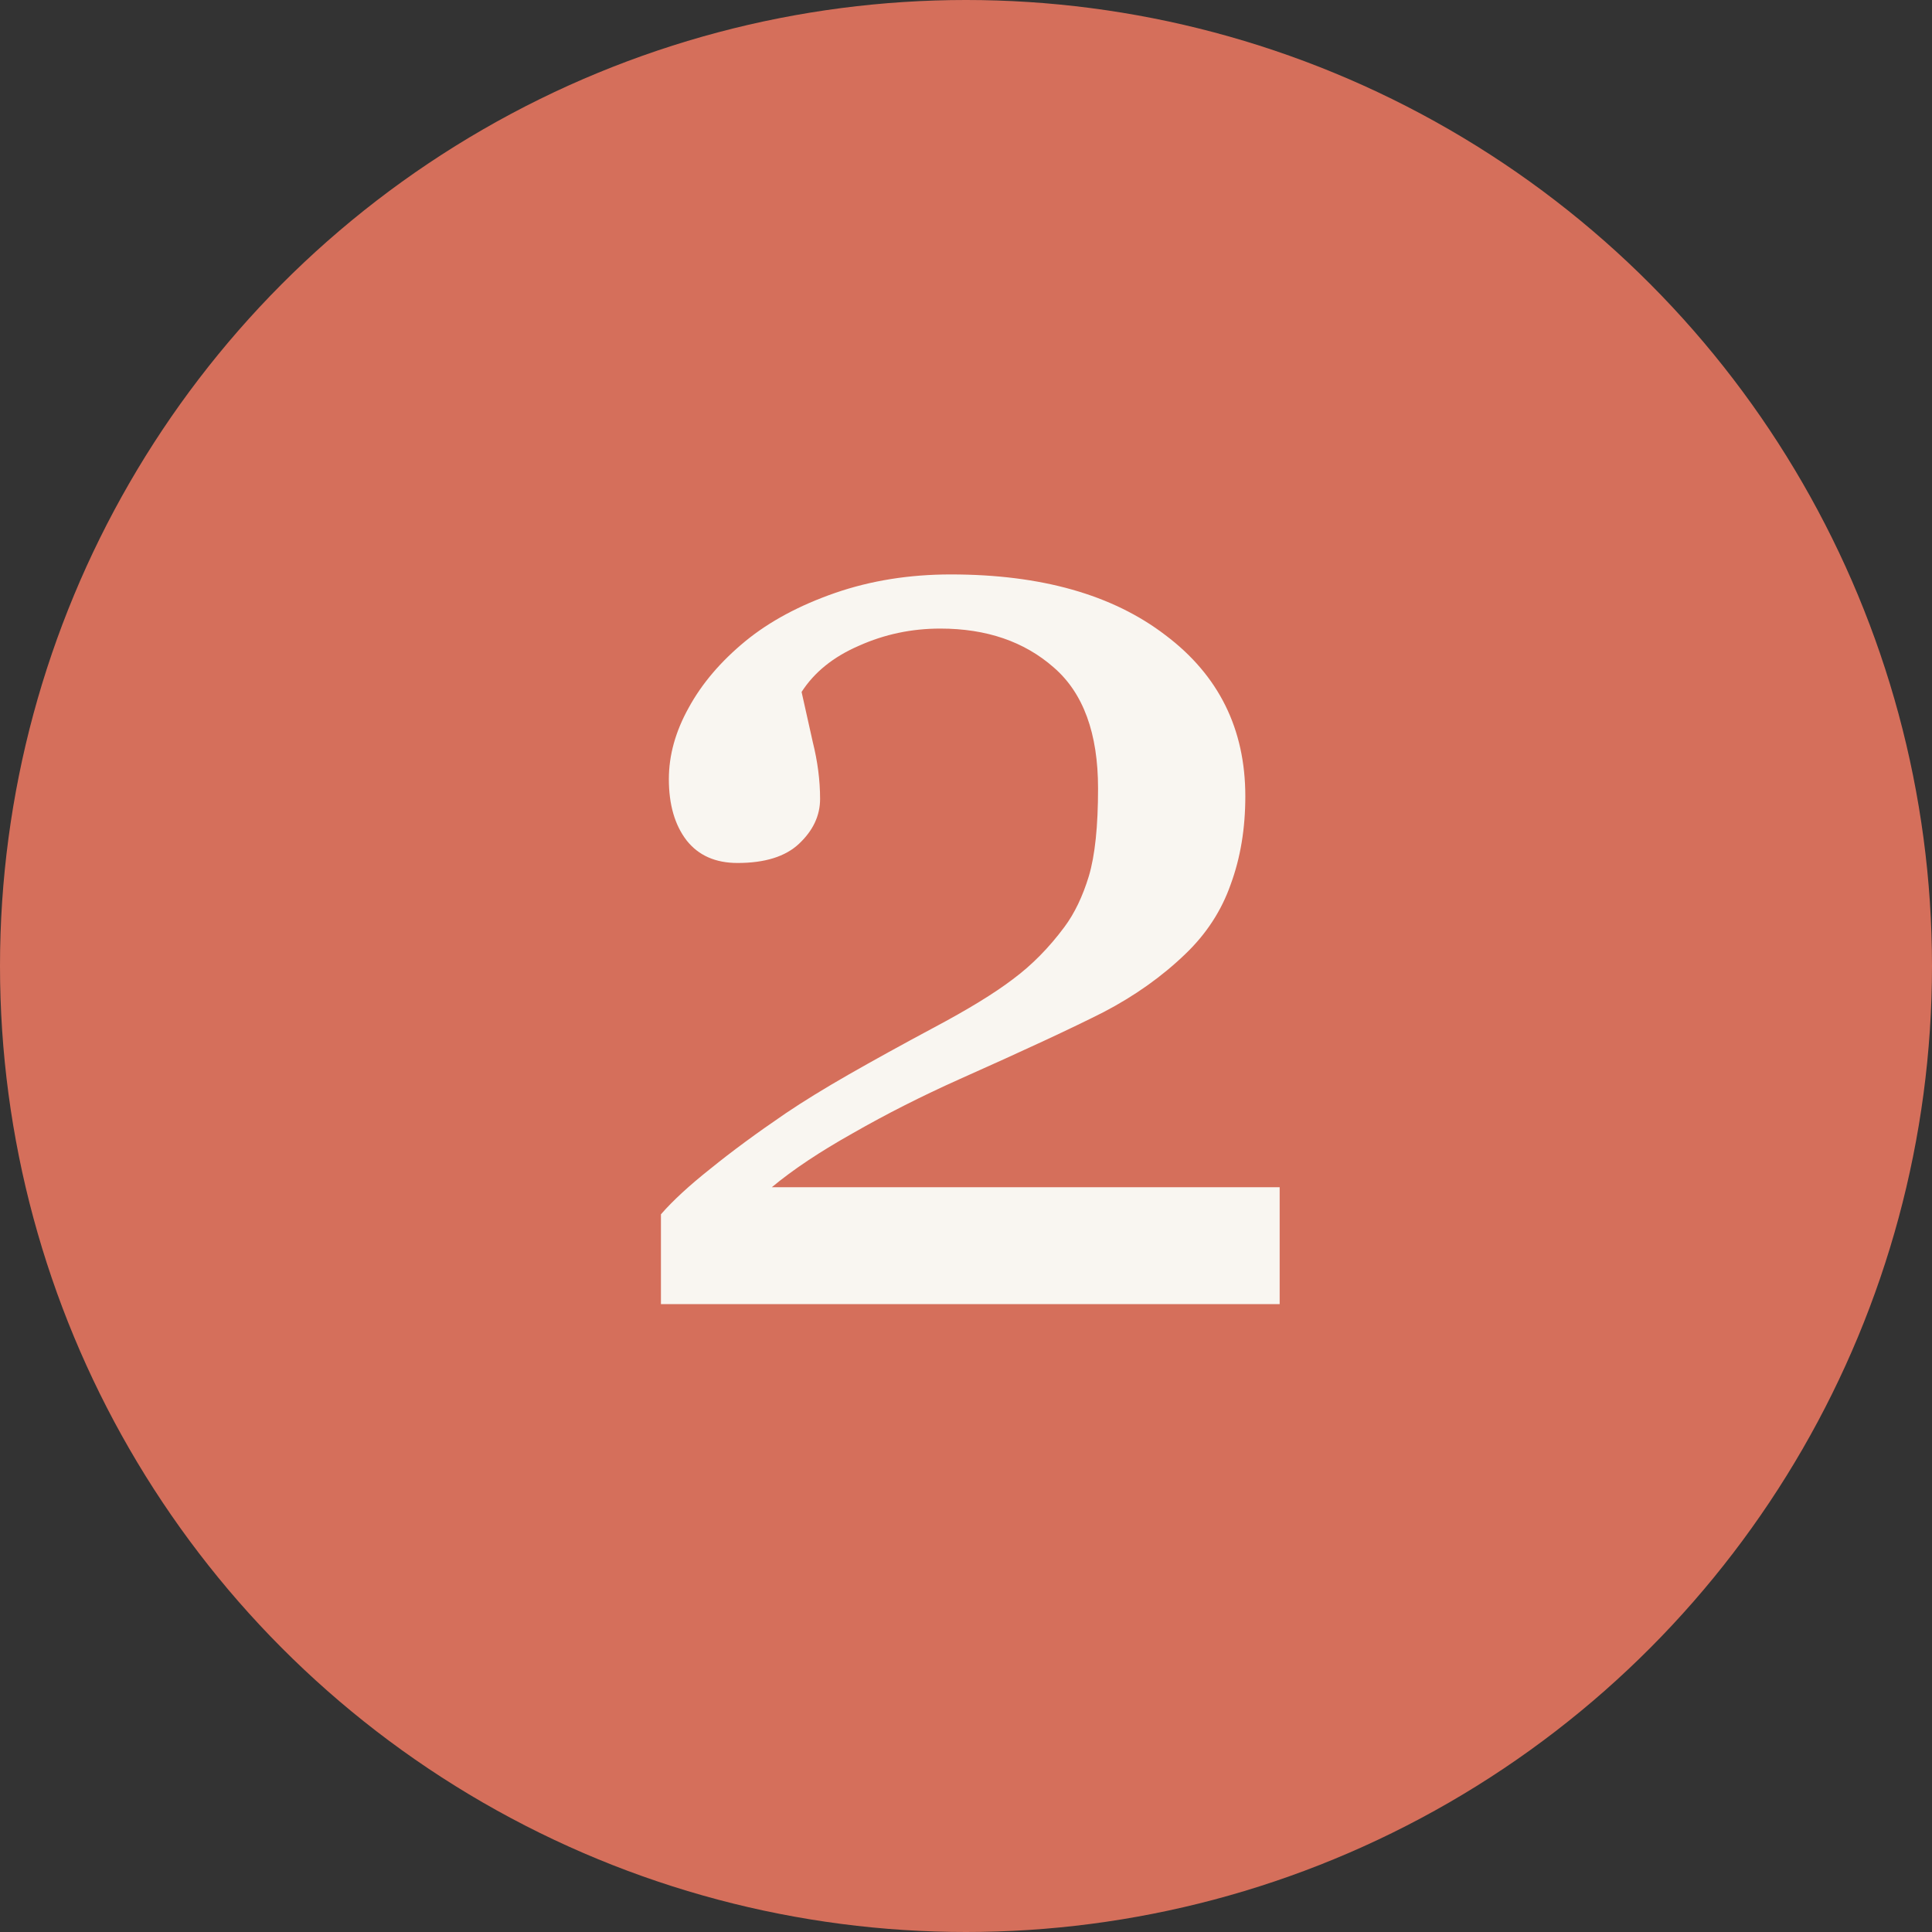
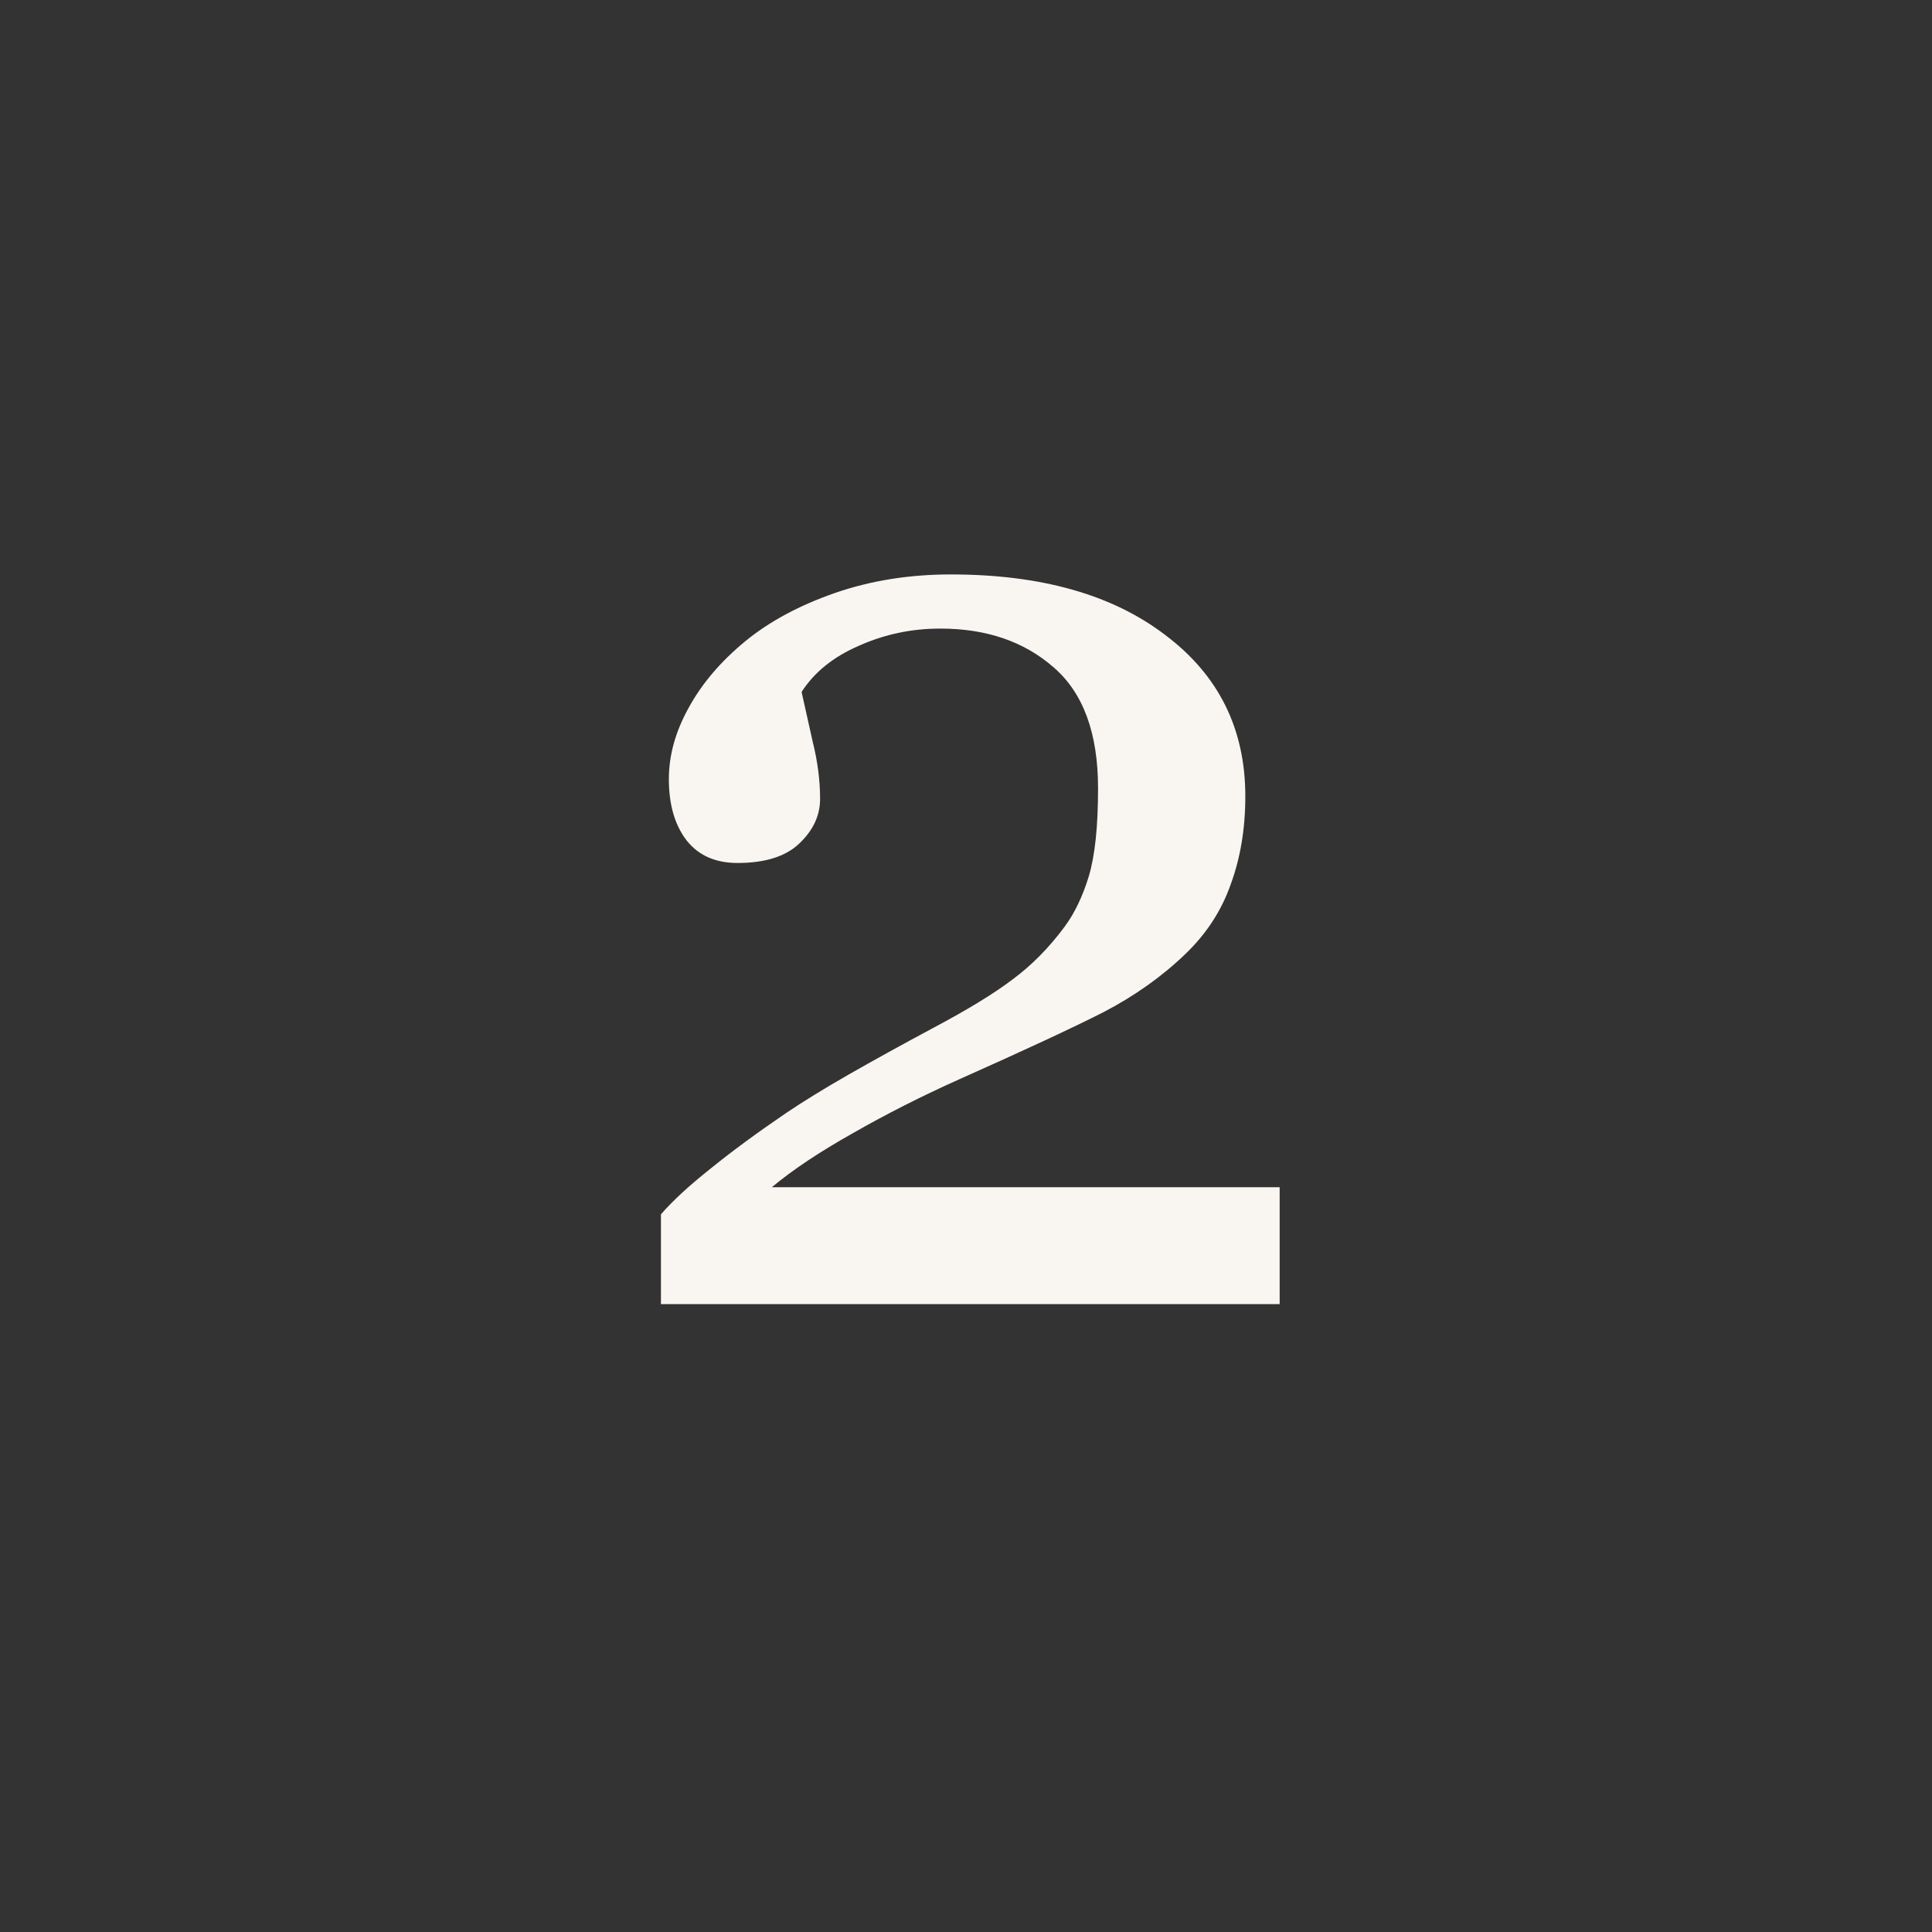
<svg xmlns="http://www.w3.org/2000/svg" fill="none" viewBox="0 0 40 40" height="40" width="40">
  <rect x="0" y="0" width="40" height="40" fill="#333333" stroke="none" />
-   <circle fill="#D56F5B" r="20" cy="20" cx="20" />
  <path fill="#F9F6F1" d="M26.494 27H13.684V25.141C13.93 24.858 14.271 24.544 14.709 24.197C15.146 23.842 15.666 23.459 16.268 23.049C16.632 22.803 17.07 22.534 17.58 22.242C18.09 21.951 18.669 21.631 19.316 21.285C20.037 20.902 20.588 20.565 20.971 20.273C21.363 19.982 21.718 19.622 22.037 19.193C22.247 18.911 22.415 18.56 22.543 18.141C22.671 17.712 22.734 17.106 22.734 16.322C22.734 15.183 22.429 14.349 21.818 13.82C21.208 13.283 20.424 13.014 19.467 13.014C18.874 13.014 18.314 13.132 17.785 13.369C17.256 13.597 16.86 13.916 16.596 14.326C16.66 14.618 16.737 14.964 16.828 15.365C16.928 15.766 16.979 16.158 16.979 16.541C16.979 16.887 16.833 17.197 16.541 17.471C16.259 17.735 15.835 17.867 15.27 17.867C14.814 17.867 14.463 17.712 14.217 17.402C13.971 17.083 13.848 16.66 13.848 16.131C13.848 15.639 13.984 15.146 14.258 14.654C14.531 14.153 14.923 13.693 15.434 13.273C15.935 12.863 16.555 12.531 17.293 12.275C18.031 12.02 18.829 11.893 19.686 11.893C21.554 11.893 23.035 12.312 24.129 13.15C25.232 13.98 25.783 15.092 25.783 16.486C25.783 17.152 25.683 17.758 25.482 18.305C25.291 18.852 24.977 19.335 24.539 19.754C24.056 20.219 23.491 20.62 22.844 20.957C22.197 21.285 21.208 21.745 19.877 22.338C19.084 22.693 18.346 23.067 17.662 23.459C16.979 23.842 16.418 24.215 15.98 24.58H26.494V27Z" />
</svg>